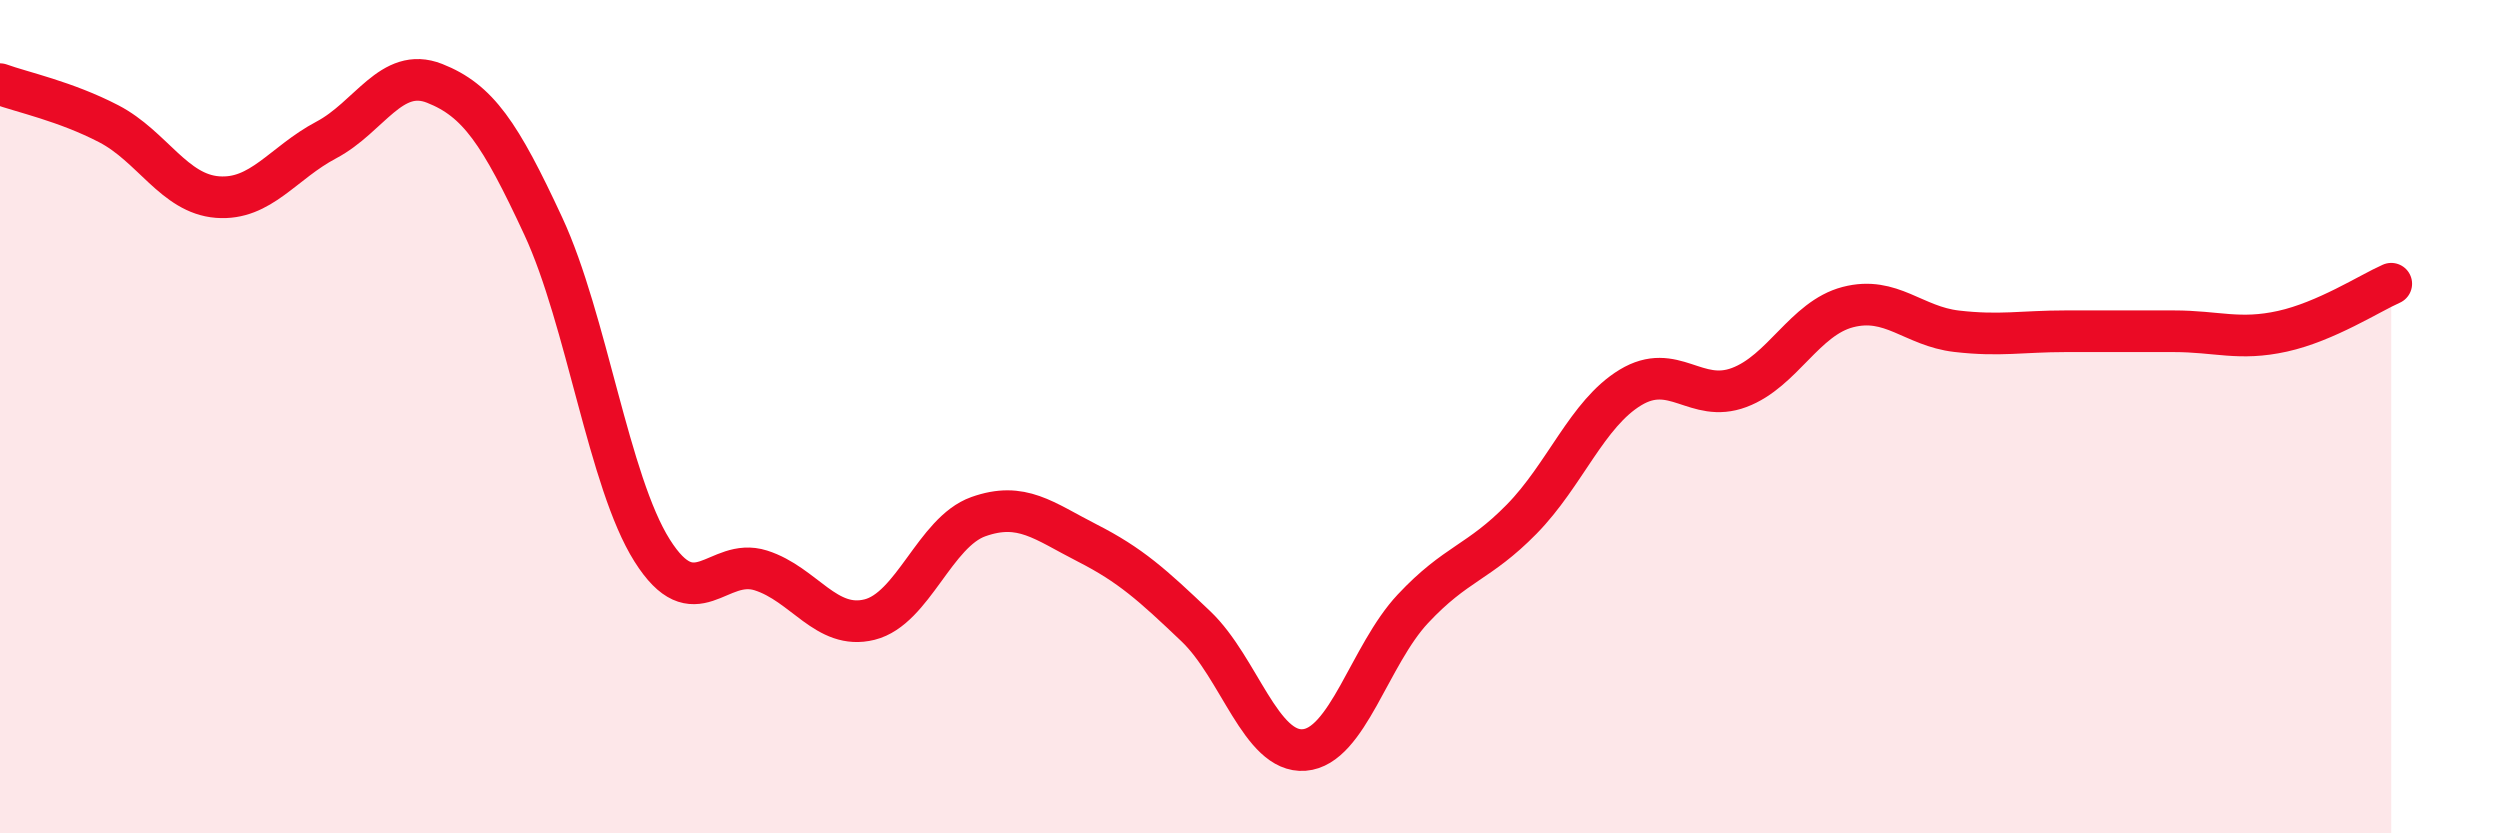
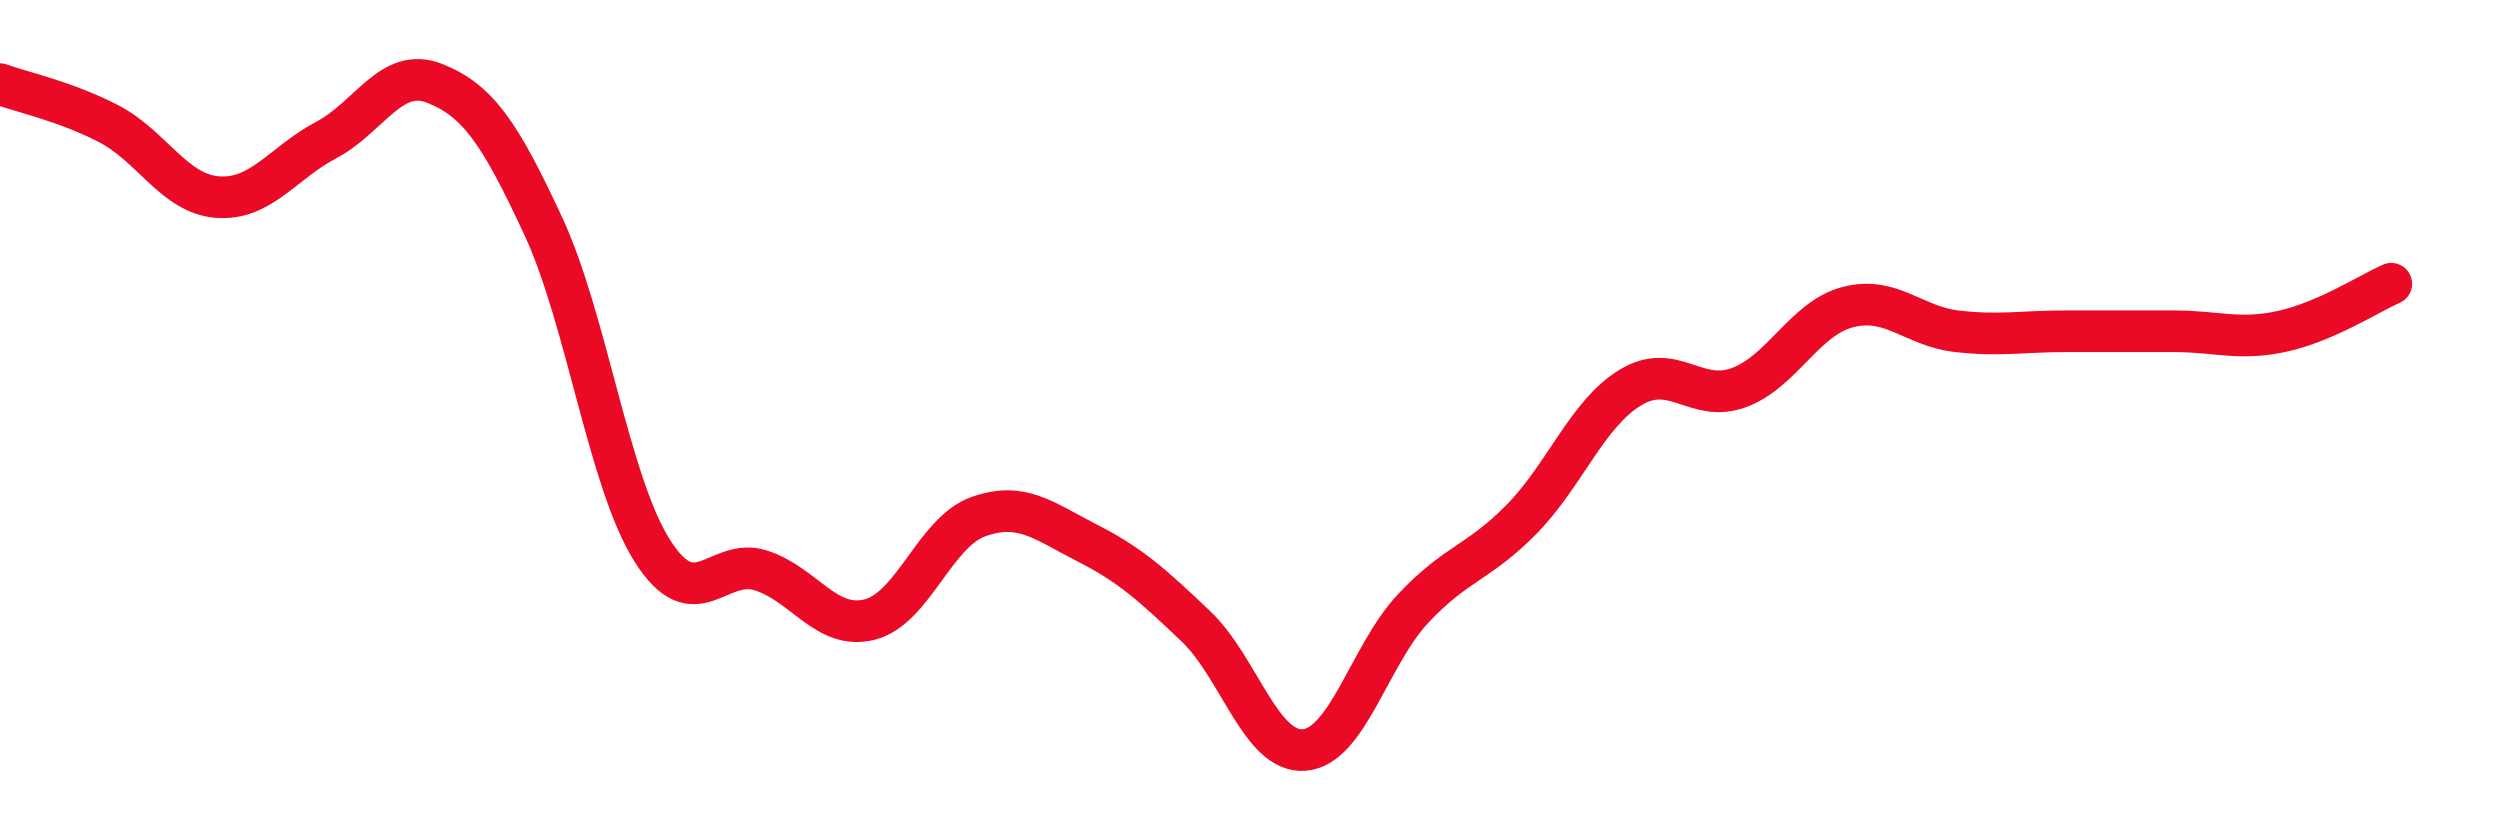
<svg xmlns="http://www.w3.org/2000/svg" width="60" height="20" viewBox="0 0 60 20">
-   <path d="M 0,2.02 C 0.52,2.21 1.57,2.43 2.61,2.97 C 3.65,3.51 4.18,4.65 5.22,4.73 C 6.26,4.81 6.79,3.91 7.83,3.36 C 8.87,2.81 9.39,1.59 10.43,2 C 11.47,2.41 12,3.19 13.04,5.43 C 14.08,7.67 14.61,11.56 15.65,13.21 C 16.69,14.86 17.22,13.36 18.26,13.69 C 19.3,14.02 19.83,15.13 20.87,14.87 C 21.91,14.61 22.44,12.77 23.48,12.4 C 24.52,12.03 25.05,12.5 26.09,13.03 C 27.13,13.56 27.66,14.04 28.7,15.03 C 29.74,16.02 30.26,18.08 31.3,18 C 32.34,17.92 32.87,15.72 33.91,14.61 C 34.95,13.5 35.48,13.52 36.52,12.46 C 37.56,11.4 38.09,9.93 39.13,9.3 C 40.17,8.67 40.7,9.69 41.74,9.3 C 42.78,8.91 43.31,7.64 44.35,7.37 C 45.39,7.1 45.92,7.83 46.96,7.95 C 48,8.07 48.53,7.95 49.57,7.95 C 50.61,7.95 51.13,7.95 52.17,7.95 C 53.21,7.95 53.74,8.18 54.78,7.95 C 55.82,7.72 56.87,7.04 57.39,6.81L57.39 20L0 20Z" fill="#EB0A25" opacity="0.1" stroke-linecap="round" stroke-linejoin="round" />
  <path d="M 0,2.02 C 0.52,2.21 1.57,2.43 2.61,2.97 C 3.65,3.51 4.18,4.65 5.22,4.73 C 6.26,4.81 6.79,3.91 7.83,3.36 C 8.87,2.81 9.39,1.59 10.43,2 C 11.47,2.41 12,3.19 13.04,5.43 C 14.08,7.67 14.61,11.56 15.65,13.21 C 16.69,14.86 17.22,13.36 18.26,13.69 C 19.3,14.02 19.83,15.13 20.87,14.87 C 21.91,14.61 22.44,12.77 23.48,12.4 C 24.52,12.03 25.05,12.5 26.09,13.03 C 27.13,13.56 27.66,14.04 28.7,15.03 C 29.74,16.02 30.26,18.08 31.3,18 C 32.34,17.92 32.87,15.72 33.91,14.61 C 34.95,13.5 35.48,13.52 36.52,12.46 C 37.56,11.4 38.09,9.93 39.13,9.3 C 40.17,8.67 40.7,9.69 41.74,9.3 C 42.78,8.91 43.31,7.64 44.35,7.37 C 45.39,7.1 45.92,7.83 46.96,7.95 C 48,8.07 48.53,7.95 49.57,7.95 C 50.61,7.95 51.13,7.95 52.17,7.95 C 53.21,7.95 53.74,8.18 54.78,7.95 C 55.82,7.72 56.87,7.04 57.39,6.81" stroke="#EB0A25" stroke-width="1" fill="none" stroke-linecap="round" stroke-linejoin="round" />
</svg>